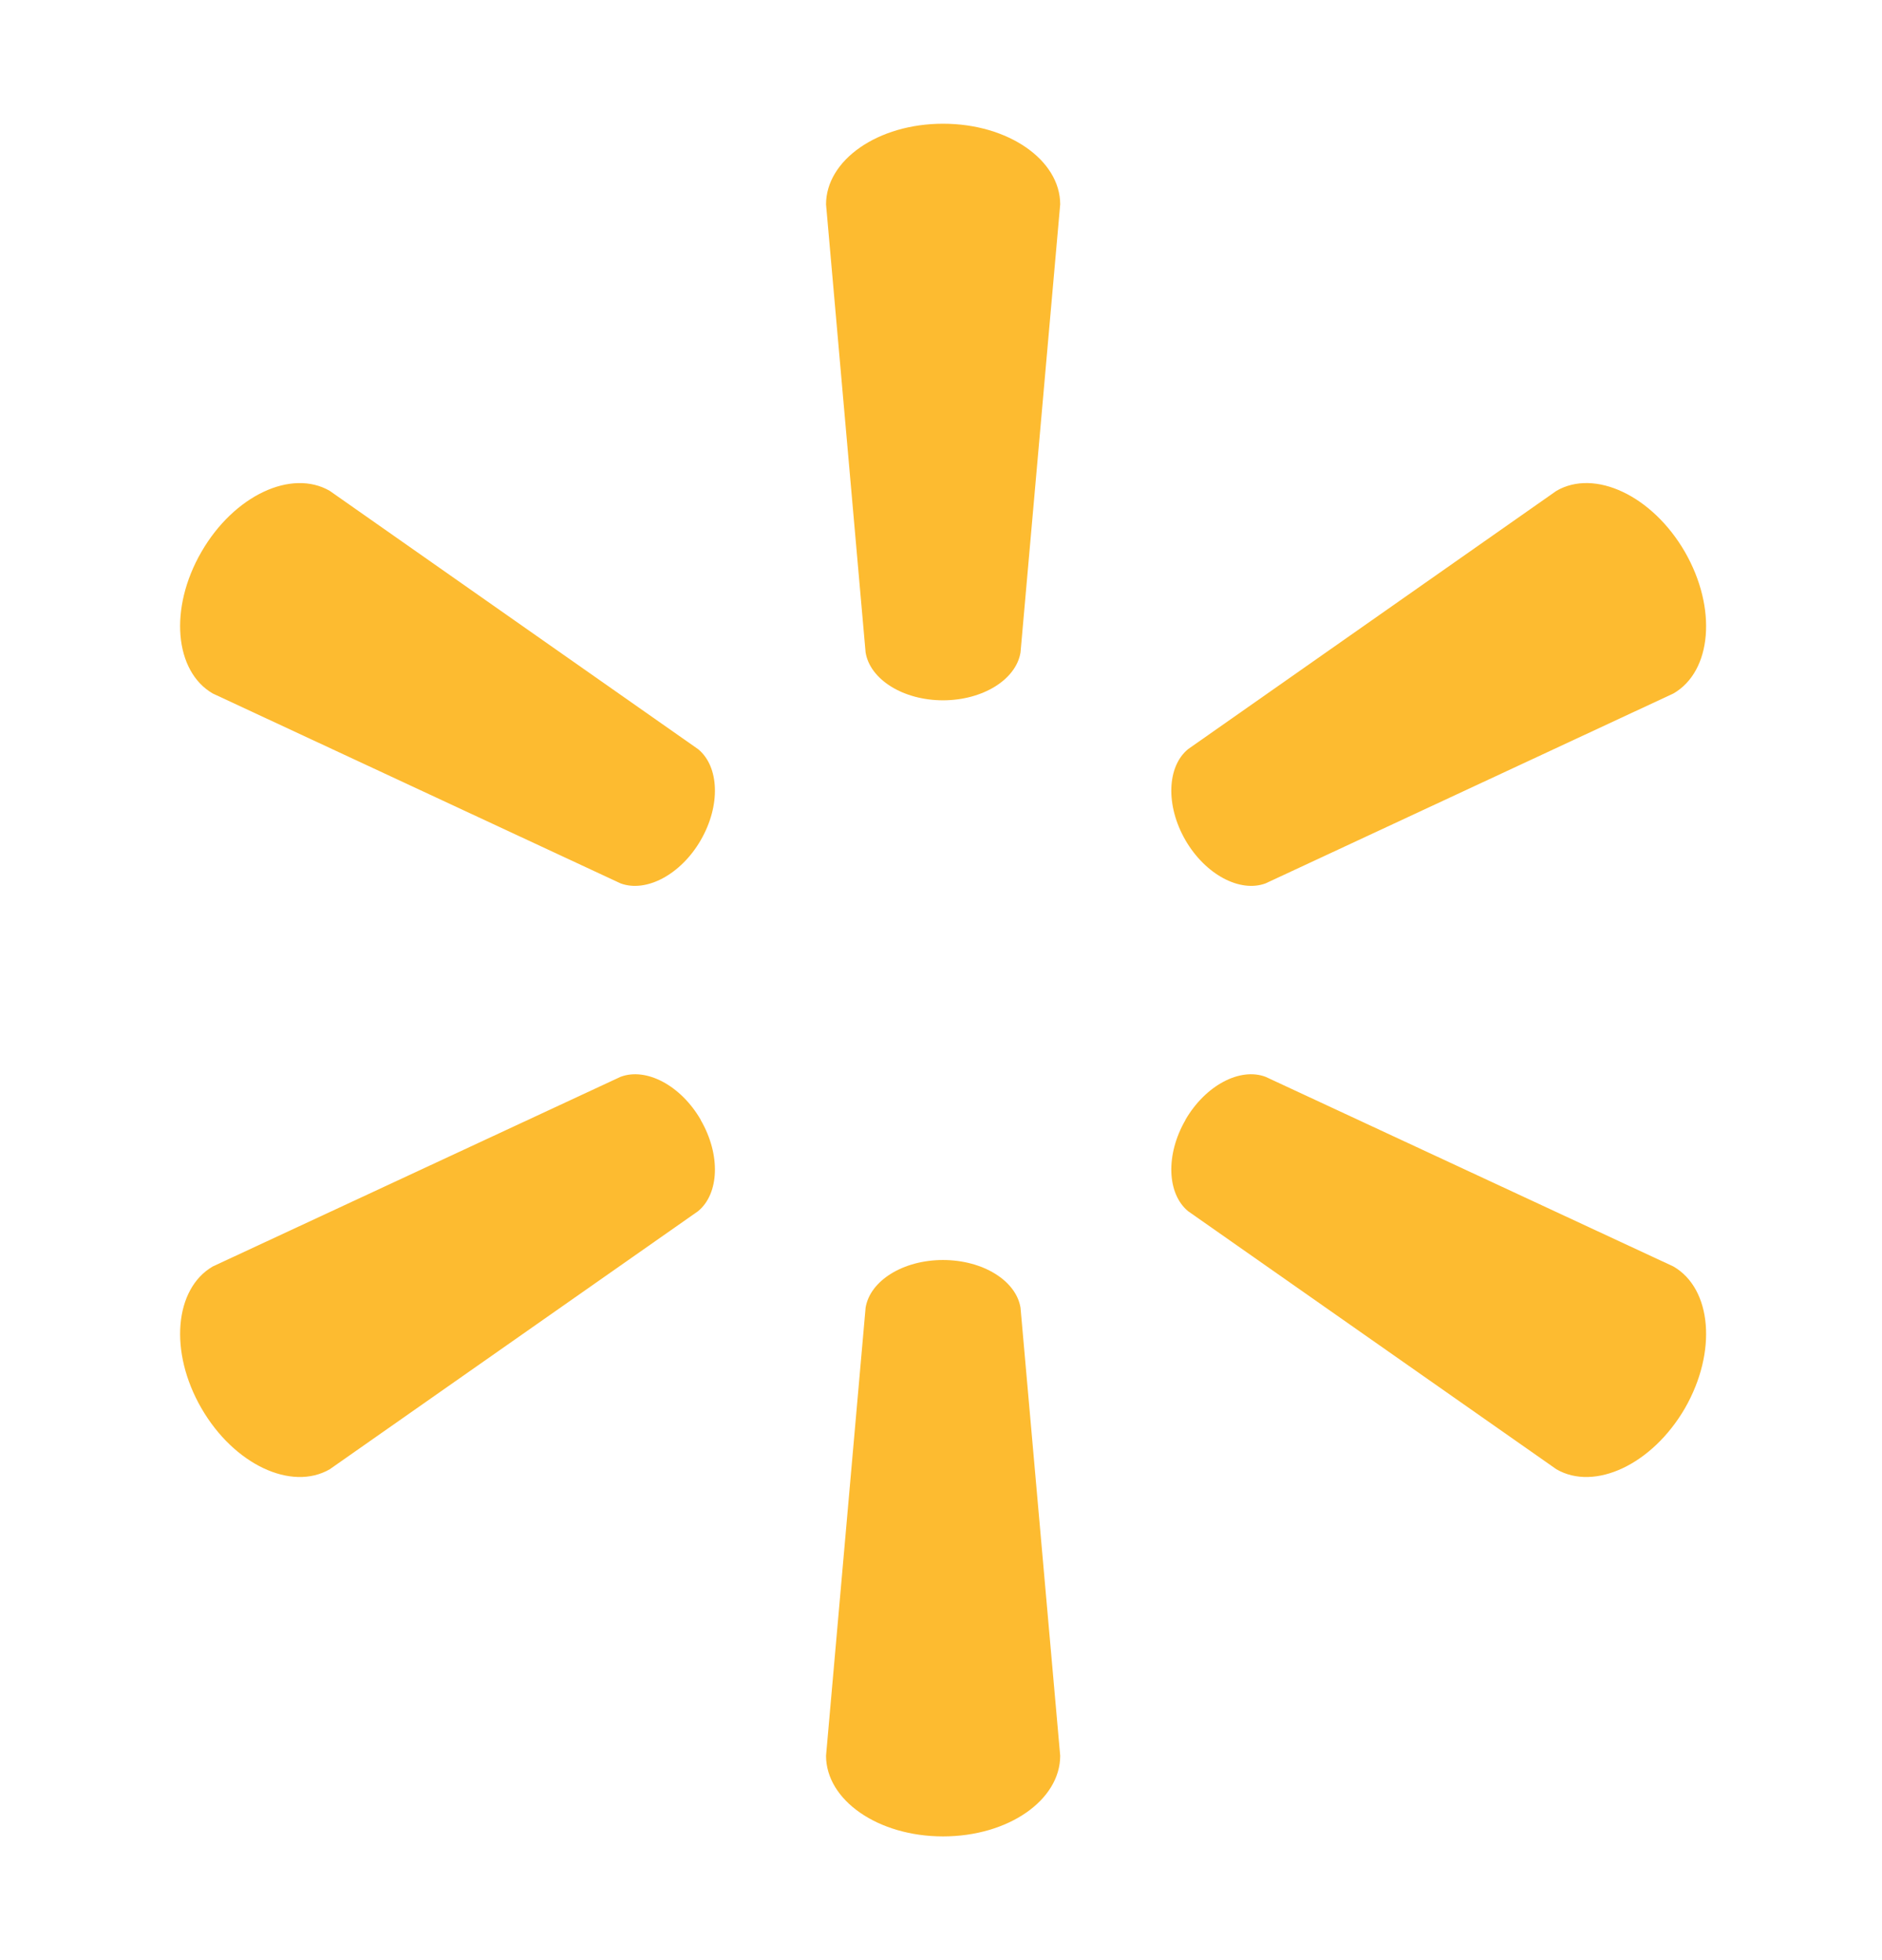
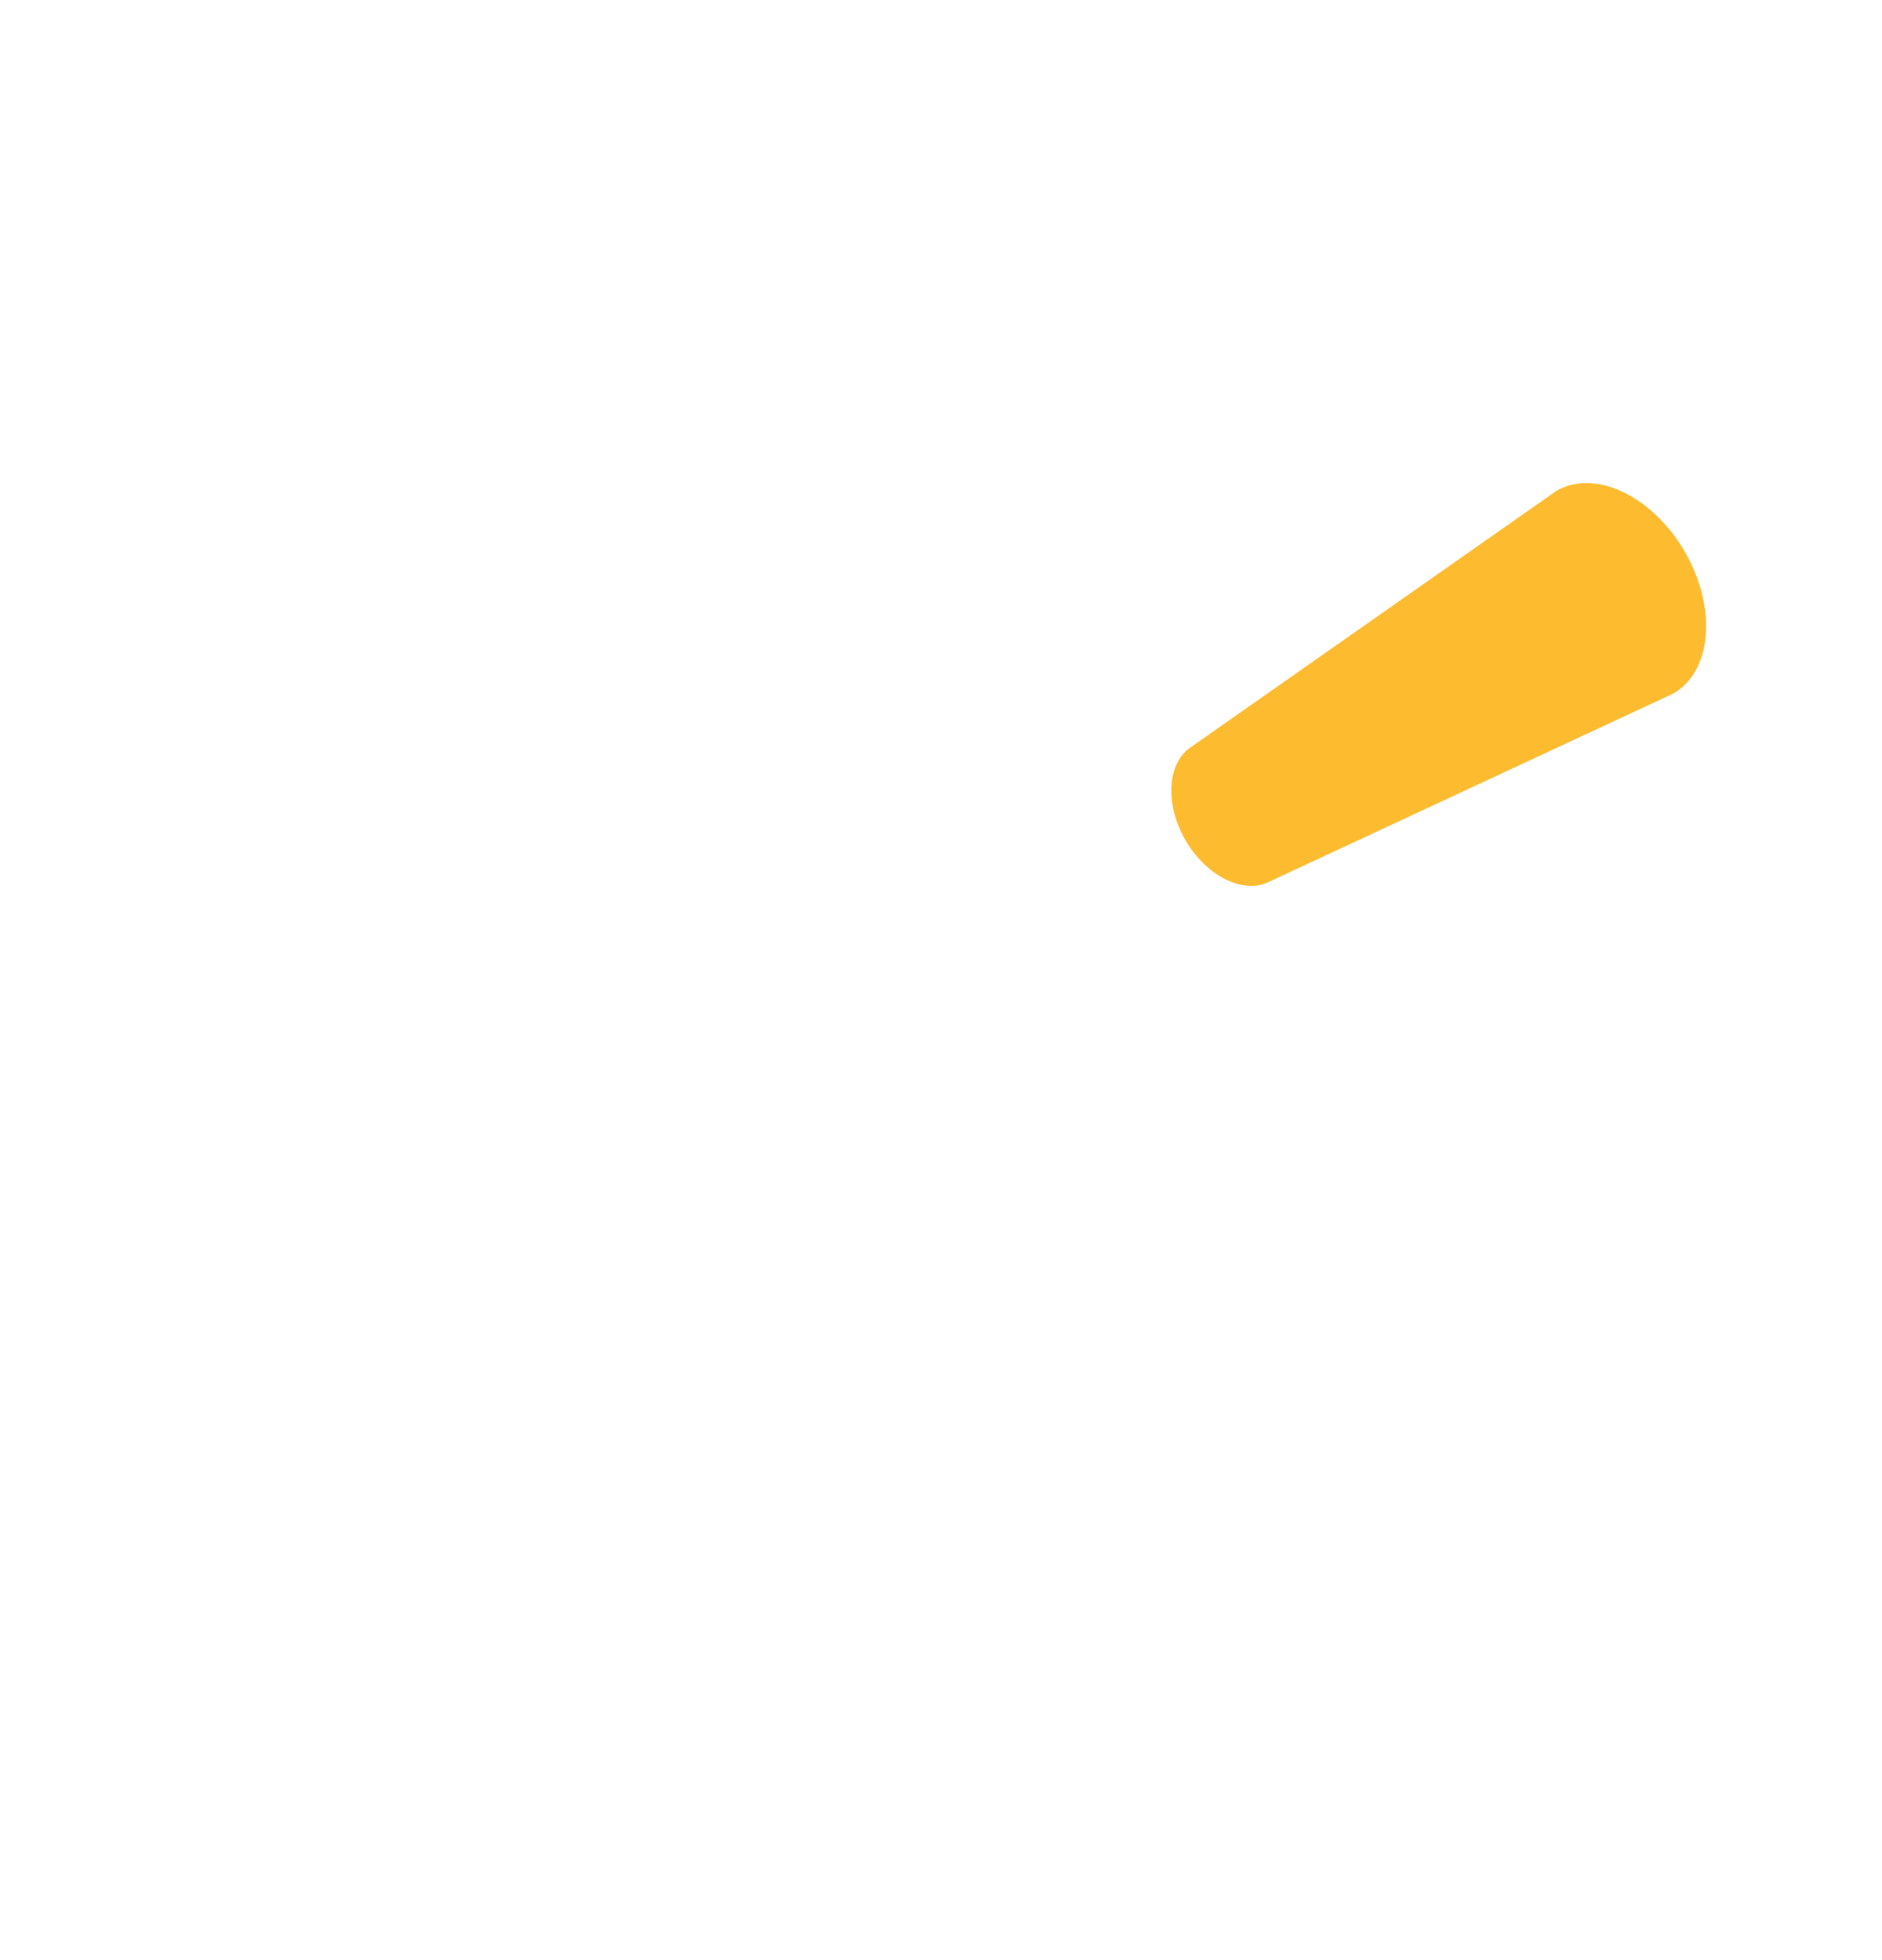
<svg xmlns="http://www.w3.org/2000/svg" width="48" height="50" viewBox="0 0 48 50" fill="none">
-   <path d="M24.048 17.864C25.072 17.864 25.915 17.331 26.028 16.644L27.04 5.214C27.04 4.084 25.717 3.156 24.052 3.156C22.39 3.156 21.068 4.084 21.068 5.214L22.077 16.644C22.19 17.331 23.032 17.864 24.052 17.864H24.048Z" fill="#FDBB30" />
-   <path d="M17.871 21.433C18.385 20.548 18.345 19.552 17.805 19.11L8.41 12.521C7.434 11.956 5.969 12.637 5.137 14.078C4.304 15.517 4.451 17.125 5.426 17.69L15.828 22.534C16.479 22.776 17.365 22.312 17.875 21.427L17.871 21.433Z" fill="#FDBB30" />
  <path d="M30.231 21.427C30.744 22.312 31.626 22.776 32.278 22.534L42.68 17.69C43.66 17.125 43.8 15.517 42.973 14.078C42.138 12.637 40.67 11.955 39.696 12.521L30.301 19.11C29.764 19.552 29.724 20.548 30.235 21.433L30.231 21.427Z" fill="#FDBB30" />
-   <path d="M24.048 32.141C25.072 32.141 25.915 32.669 26.028 33.357L27.04 44.786C27.04 45.918 25.717 46.844 24.052 46.844C22.39 46.844 21.068 45.918 21.068 44.786L22.077 33.357C22.19 32.669 23.032 32.141 24.052 32.141H24.048Z" fill="#FDBB30" />
-   <path d="M30.231 28.57C30.744 27.684 31.626 27.223 32.278 27.468L42.68 32.306C43.66 32.873 43.8 34.483 42.973 35.924C42.138 37.36 40.67 38.043 39.696 37.479L30.301 30.895C29.764 30.449 29.724 29.453 30.235 28.569L30.231 28.57Z" fill="#FDBB30" />
-   <path d="M17.871 28.569C18.385 29.453 18.345 30.449 17.805 30.895L8.41 37.479C7.434 38.043 5.969 37.36 5.138 35.924C4.304 34.483 4.451 32.873 5.426 32.306L15.828 27.468C16.479 27.223 17.365 27.684 17.875 28.57L17.871 28.569Z" fill="#FDBB30" />
</svg>